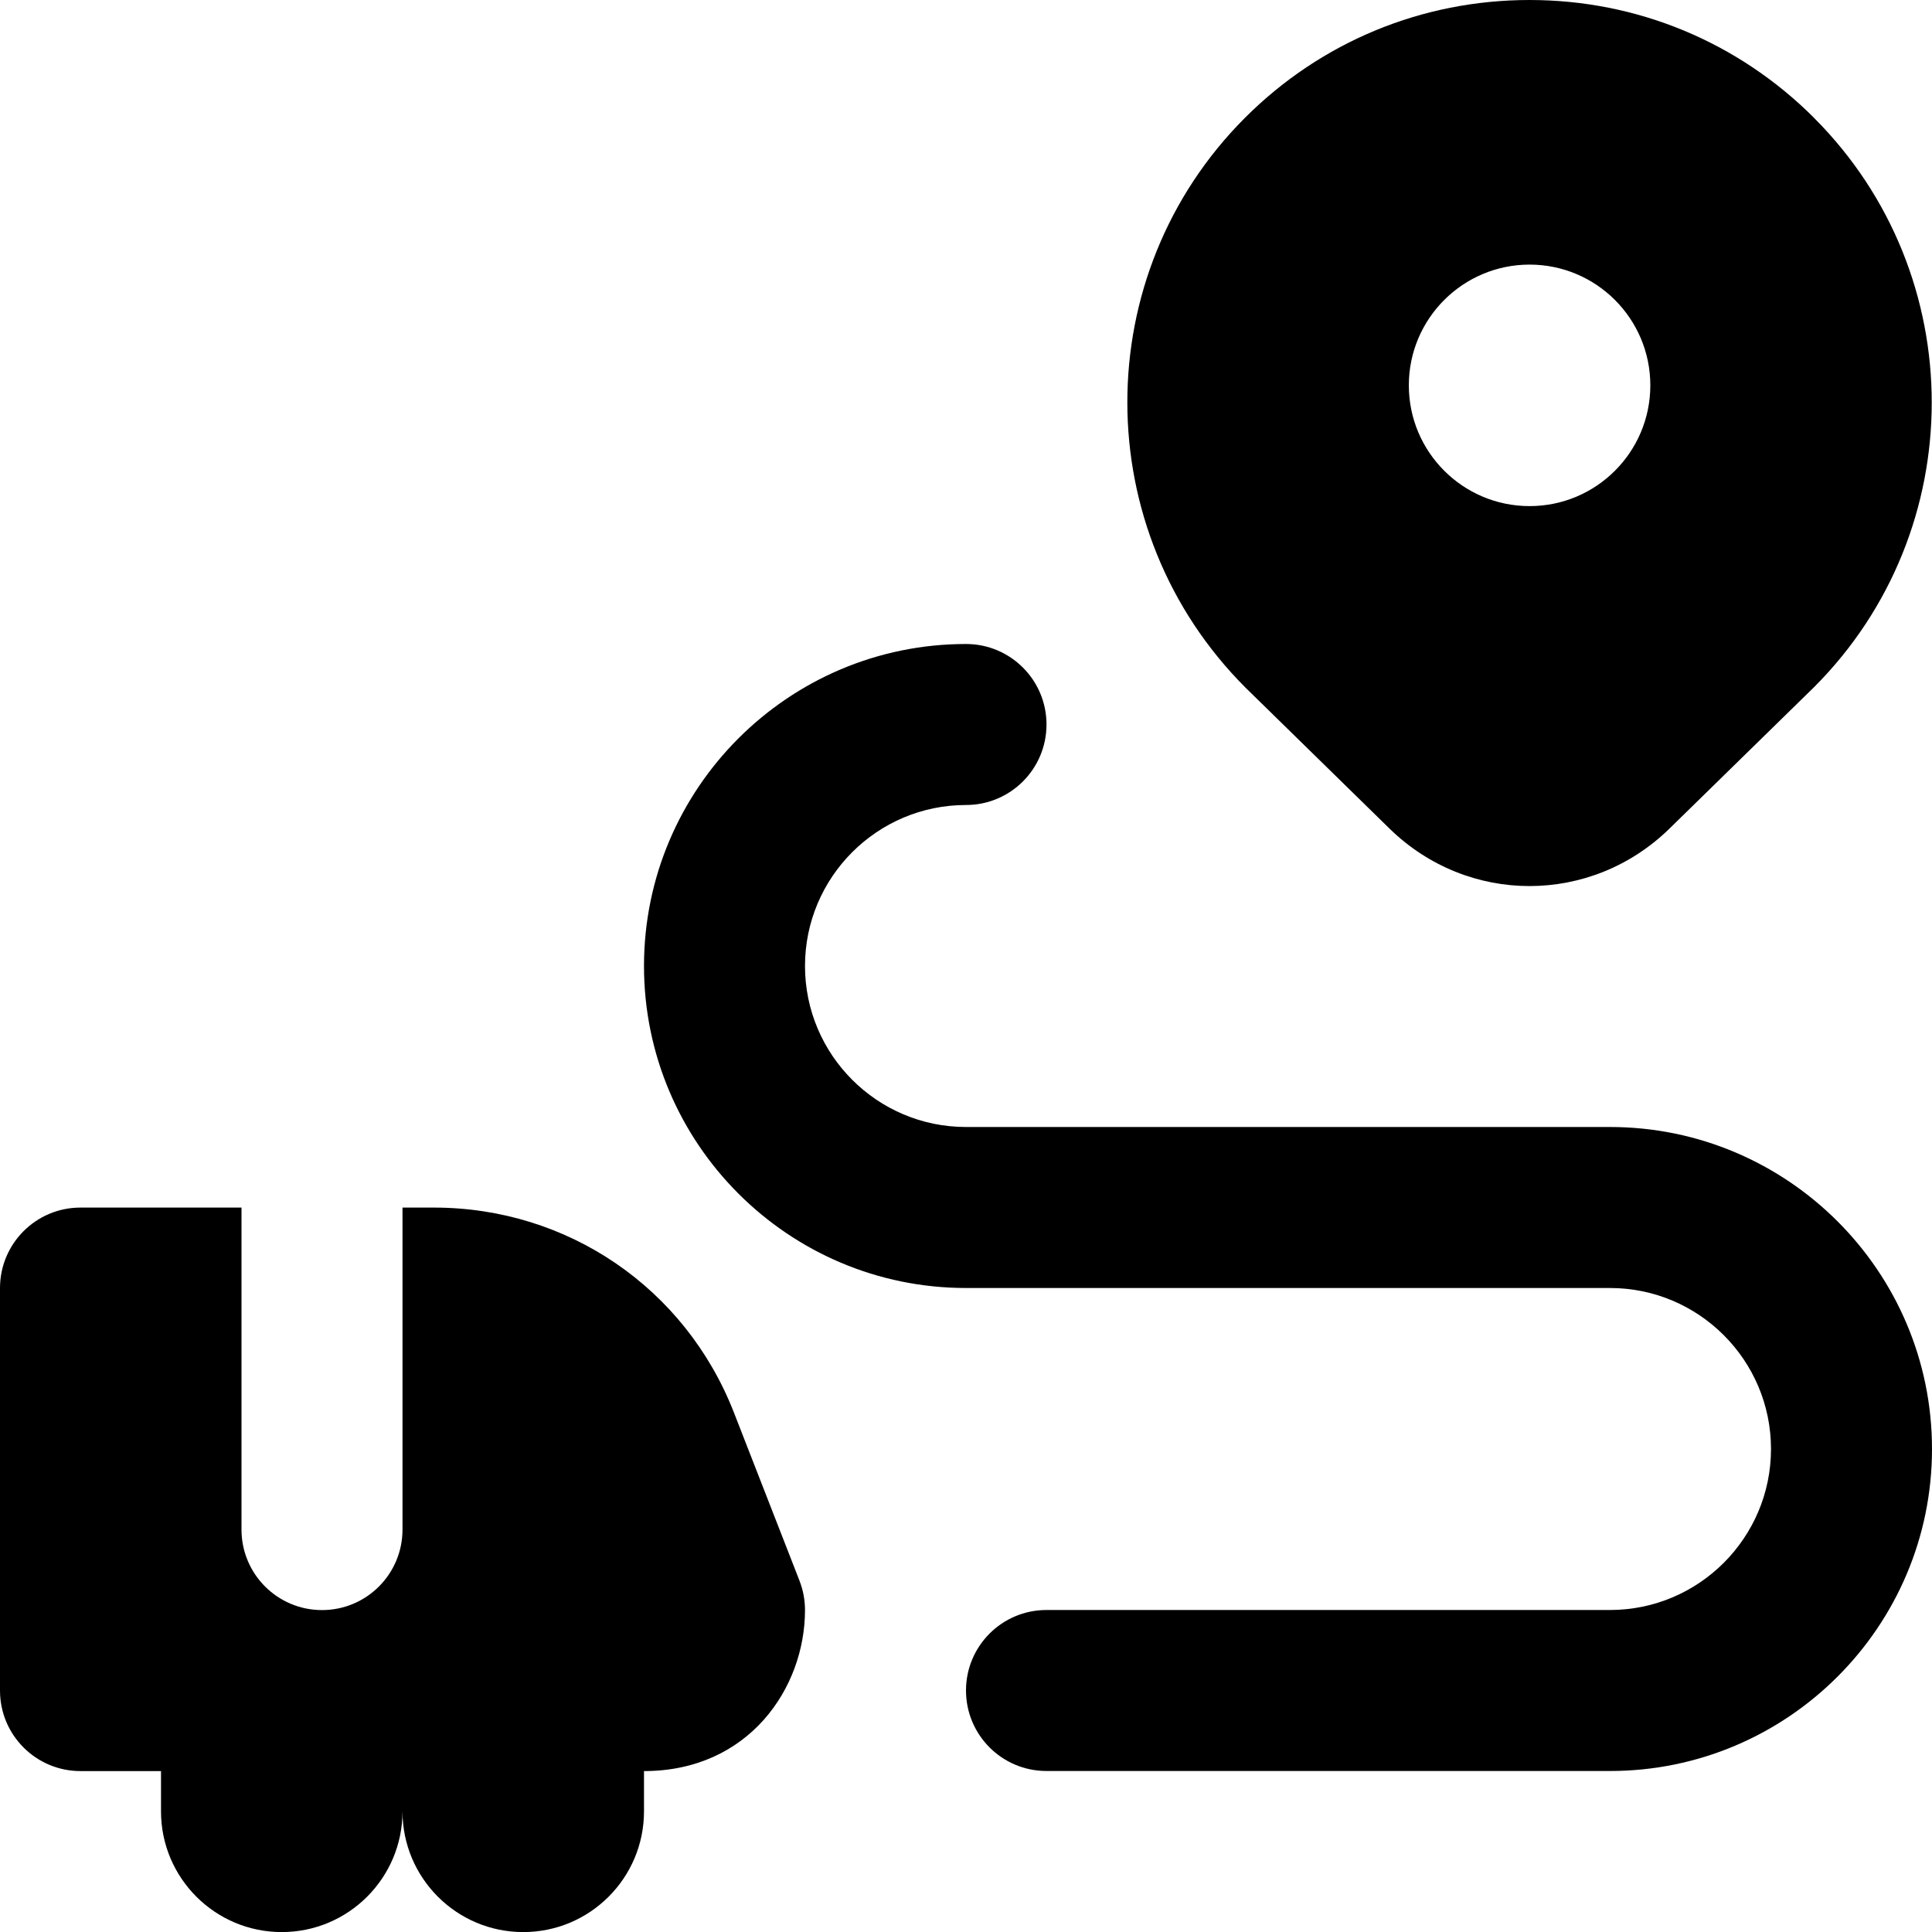
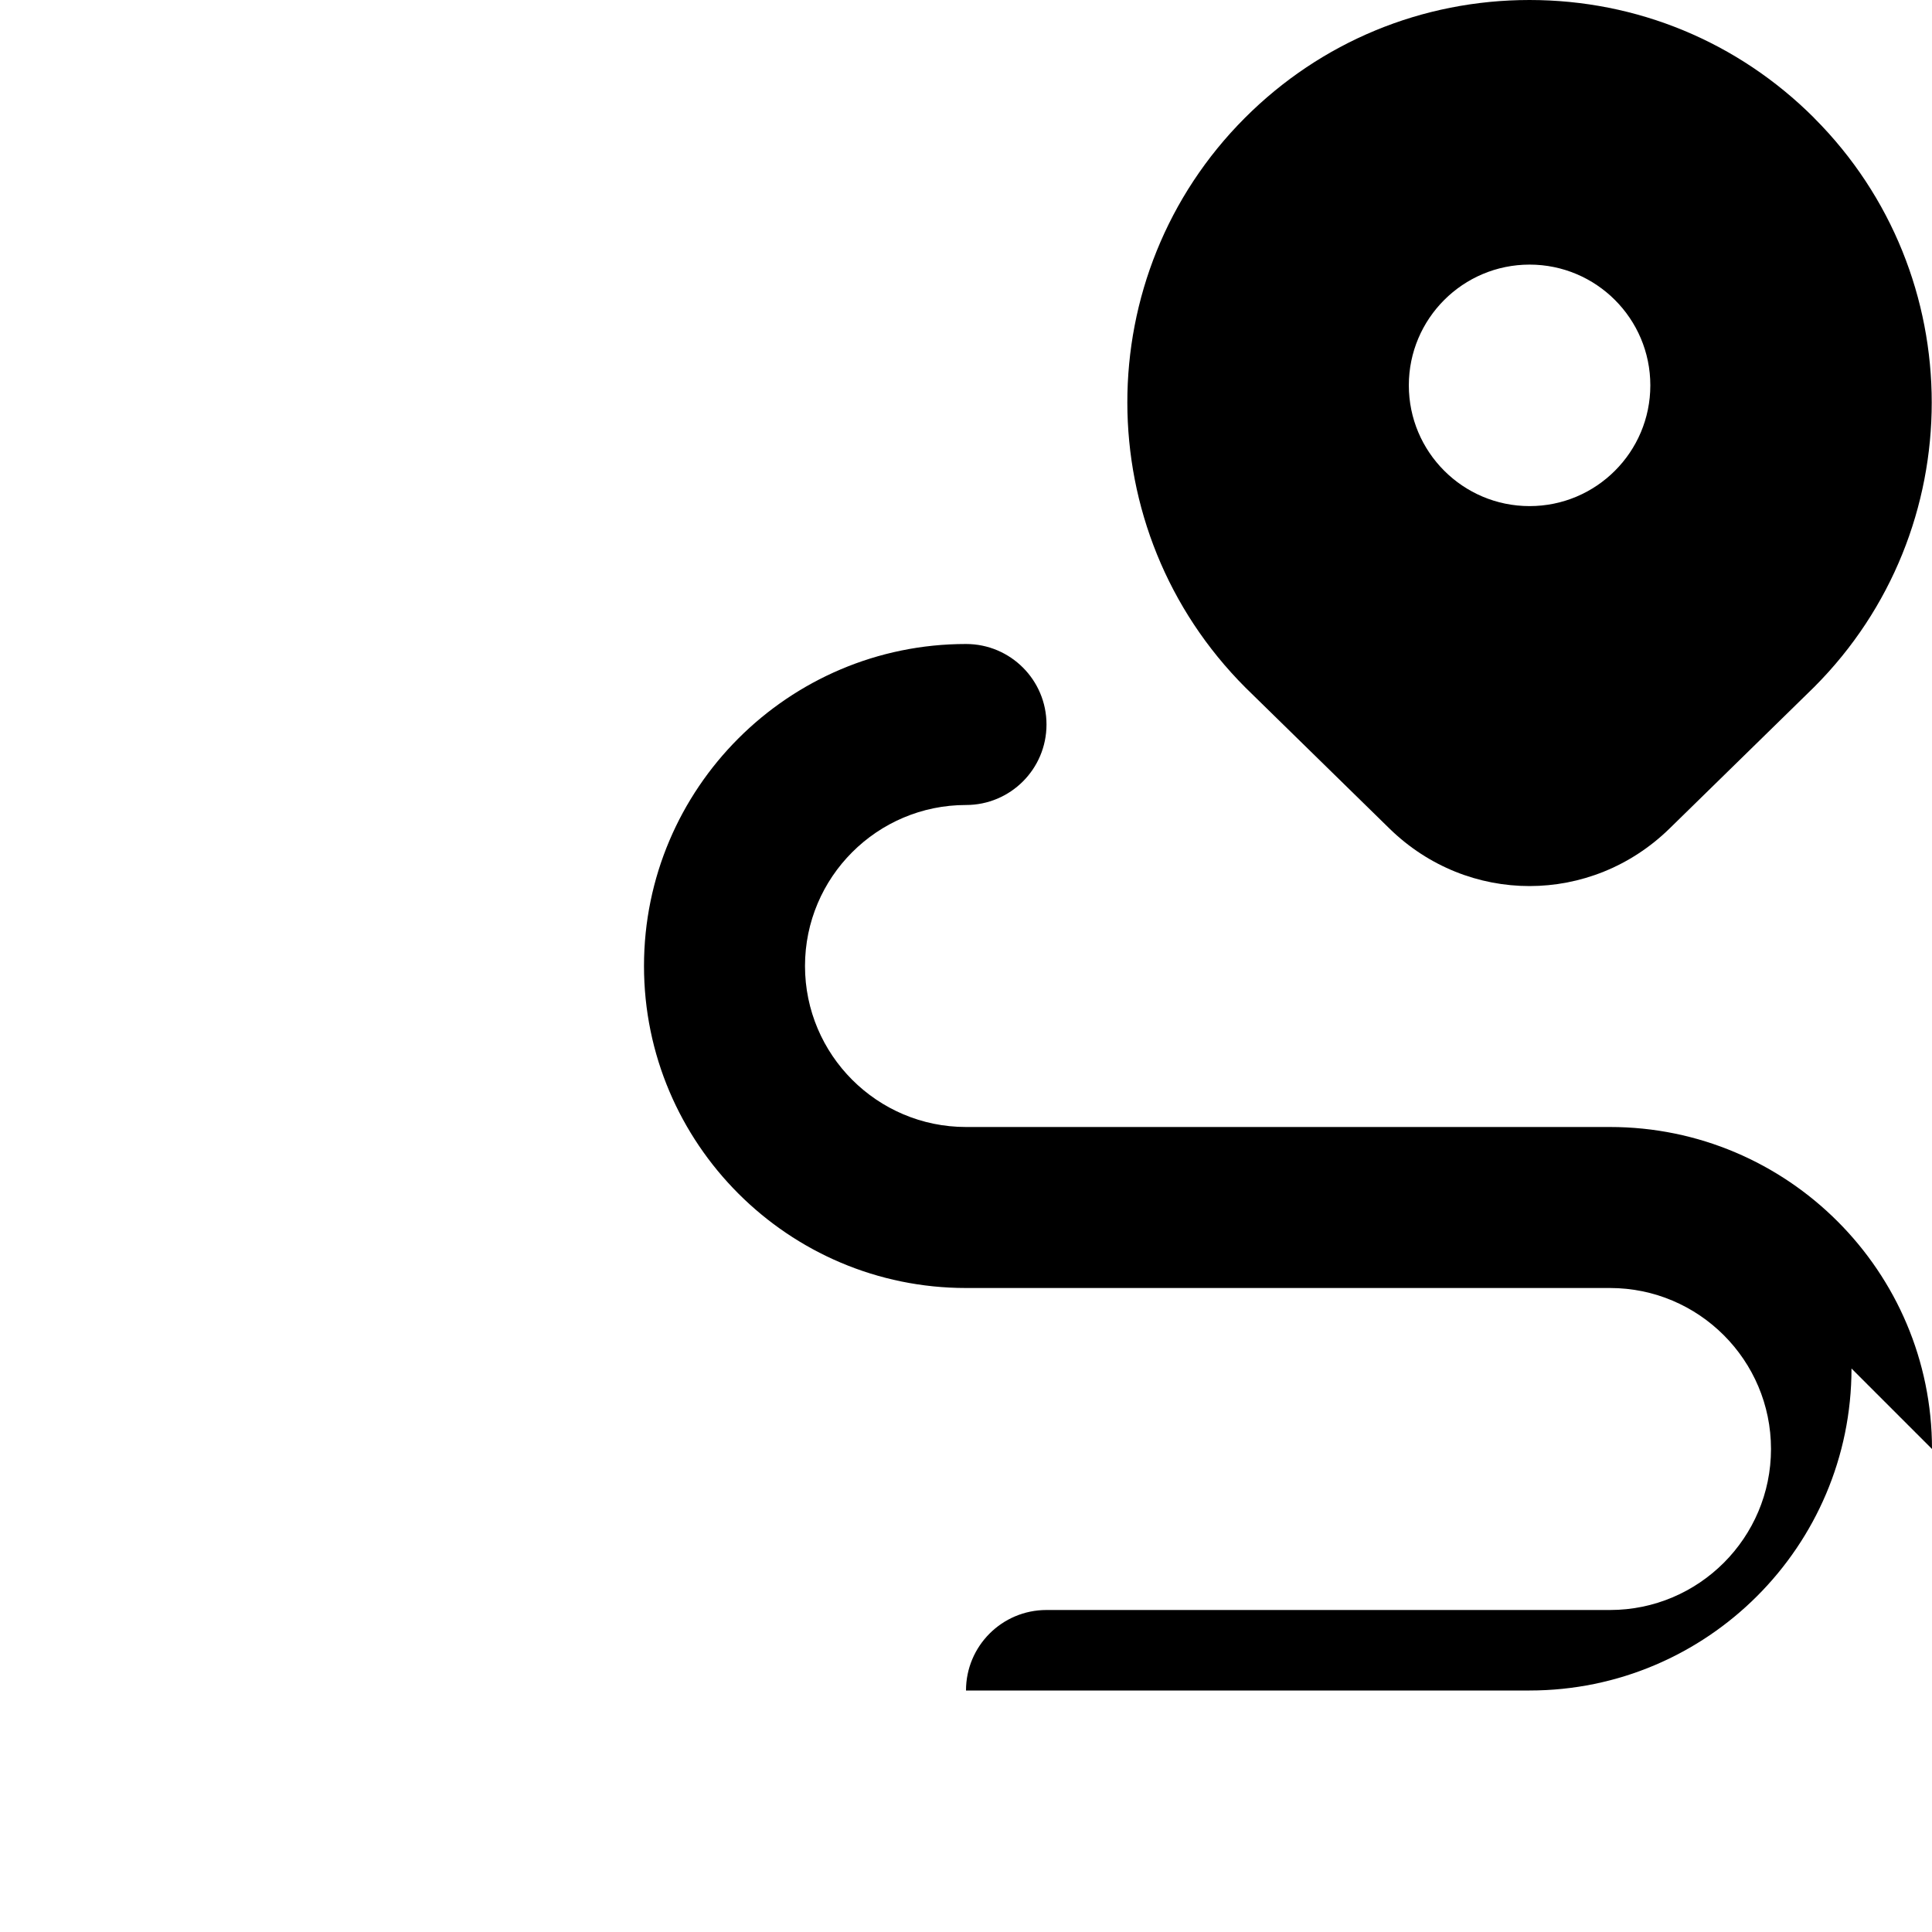
<svg xmlns="http://www.w3.org/2000/svg" id="Layer_1" data-name="Layer 1" viewBox="0 0 24 24">
  <path d="m22.535,1.464h0c-.945-.944-2.2-1.464-3.535-1.464s-2.592.52-3.535,1.464c-1.949,1.95-1.949,5.122.008,7.079l1.787,1.749c.488.477,1.114.715,1.74.715s1.252-.238,1.74-.715l1.795-1.756c1.949-1.95,1.949-5.122,0-7.071Zm-3.534,4.823c-.828,0-1.5-.672-1.5-1.5s.672-1.5,1.5-1.5,1.5.672,1.5,1.5-.672,1.5-1.5,1.5Z" />
-   <path d="m24,18c0-2.206-1.794-4-4-4h-8c-1.103,0-2-.897-2-2s.897-2,2-2c.553,0,1-.448,1-1s-.447-1-1-1c-2.206,0-4,1.794-4,4s1.794,4,4,4h8c1.103,0,2,.897,2,2s-.897,2-2,2h-7c-.553,0-1,.448-1,1s.447,1,1,1h7c2.206,0,4-1.794,4-4Z" />
-   <path d="m9.932,19.637l-.815-2.09c-.604-1.547-2.066-2.546-3.727-2.546h-.39v4c0,.552-.447,1-1,1s-1-.448-1-1v-4H1c-.553,0-1,.448-1,1v5c0,.552.447,1,1,1h1v.5c0,.828.672,1.5,1.5,1.5s1.5-.672,1.5-1.5c0,.828.672,1.5,1.5,1.5s1.5-.672,1.5-1.5v-.5c1.299,0,2-1.03,2-2,0-.125-.023-.248-.068-.363Z" />
+   <path d="m24,18c0-2.206-1.794-4-4-4h-8c-1.103,0-2-.897-2-2s.897-2,2-2c.553,0,1-.448,1-1s-.447-1-1-1c-2.206,0-4,1.794-4,4s1.794,4,4,4h8c1.103,0,2,.897,2,2s-.897,2-2,2h-7c-.553,0-1,.448-1,1h7c2.206,0,4-1.794,4-4Z" />
</svg>